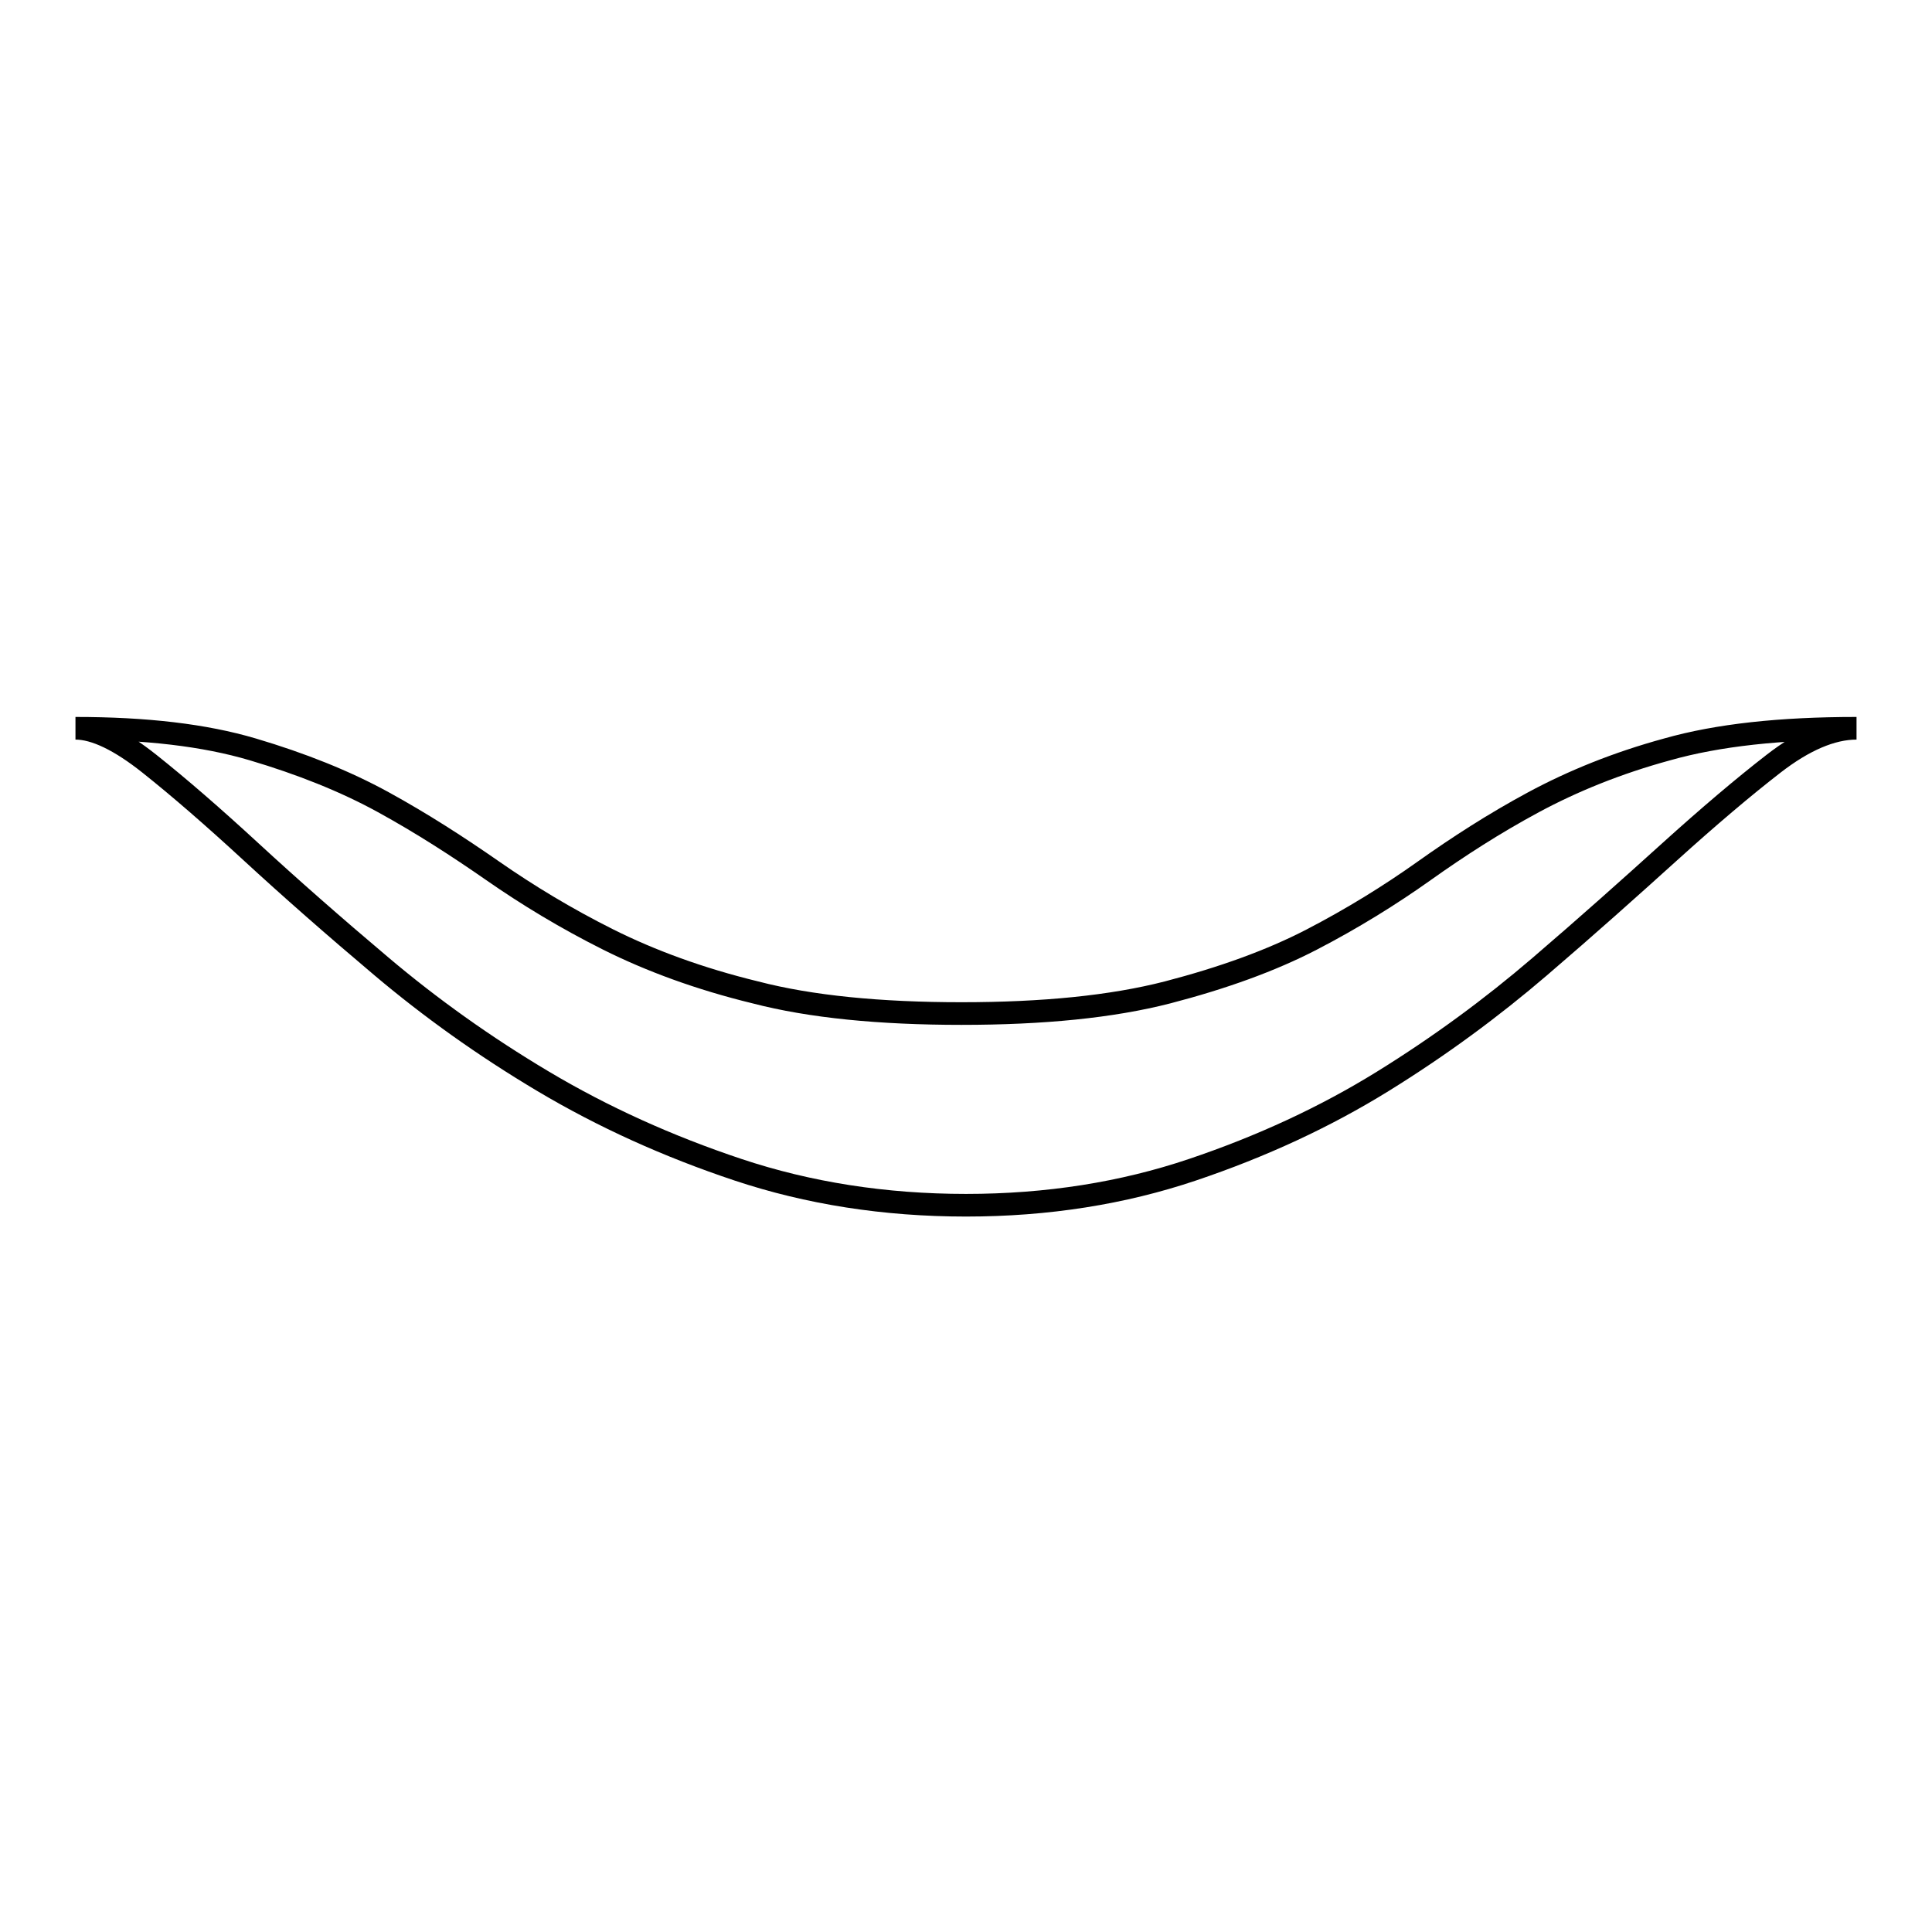
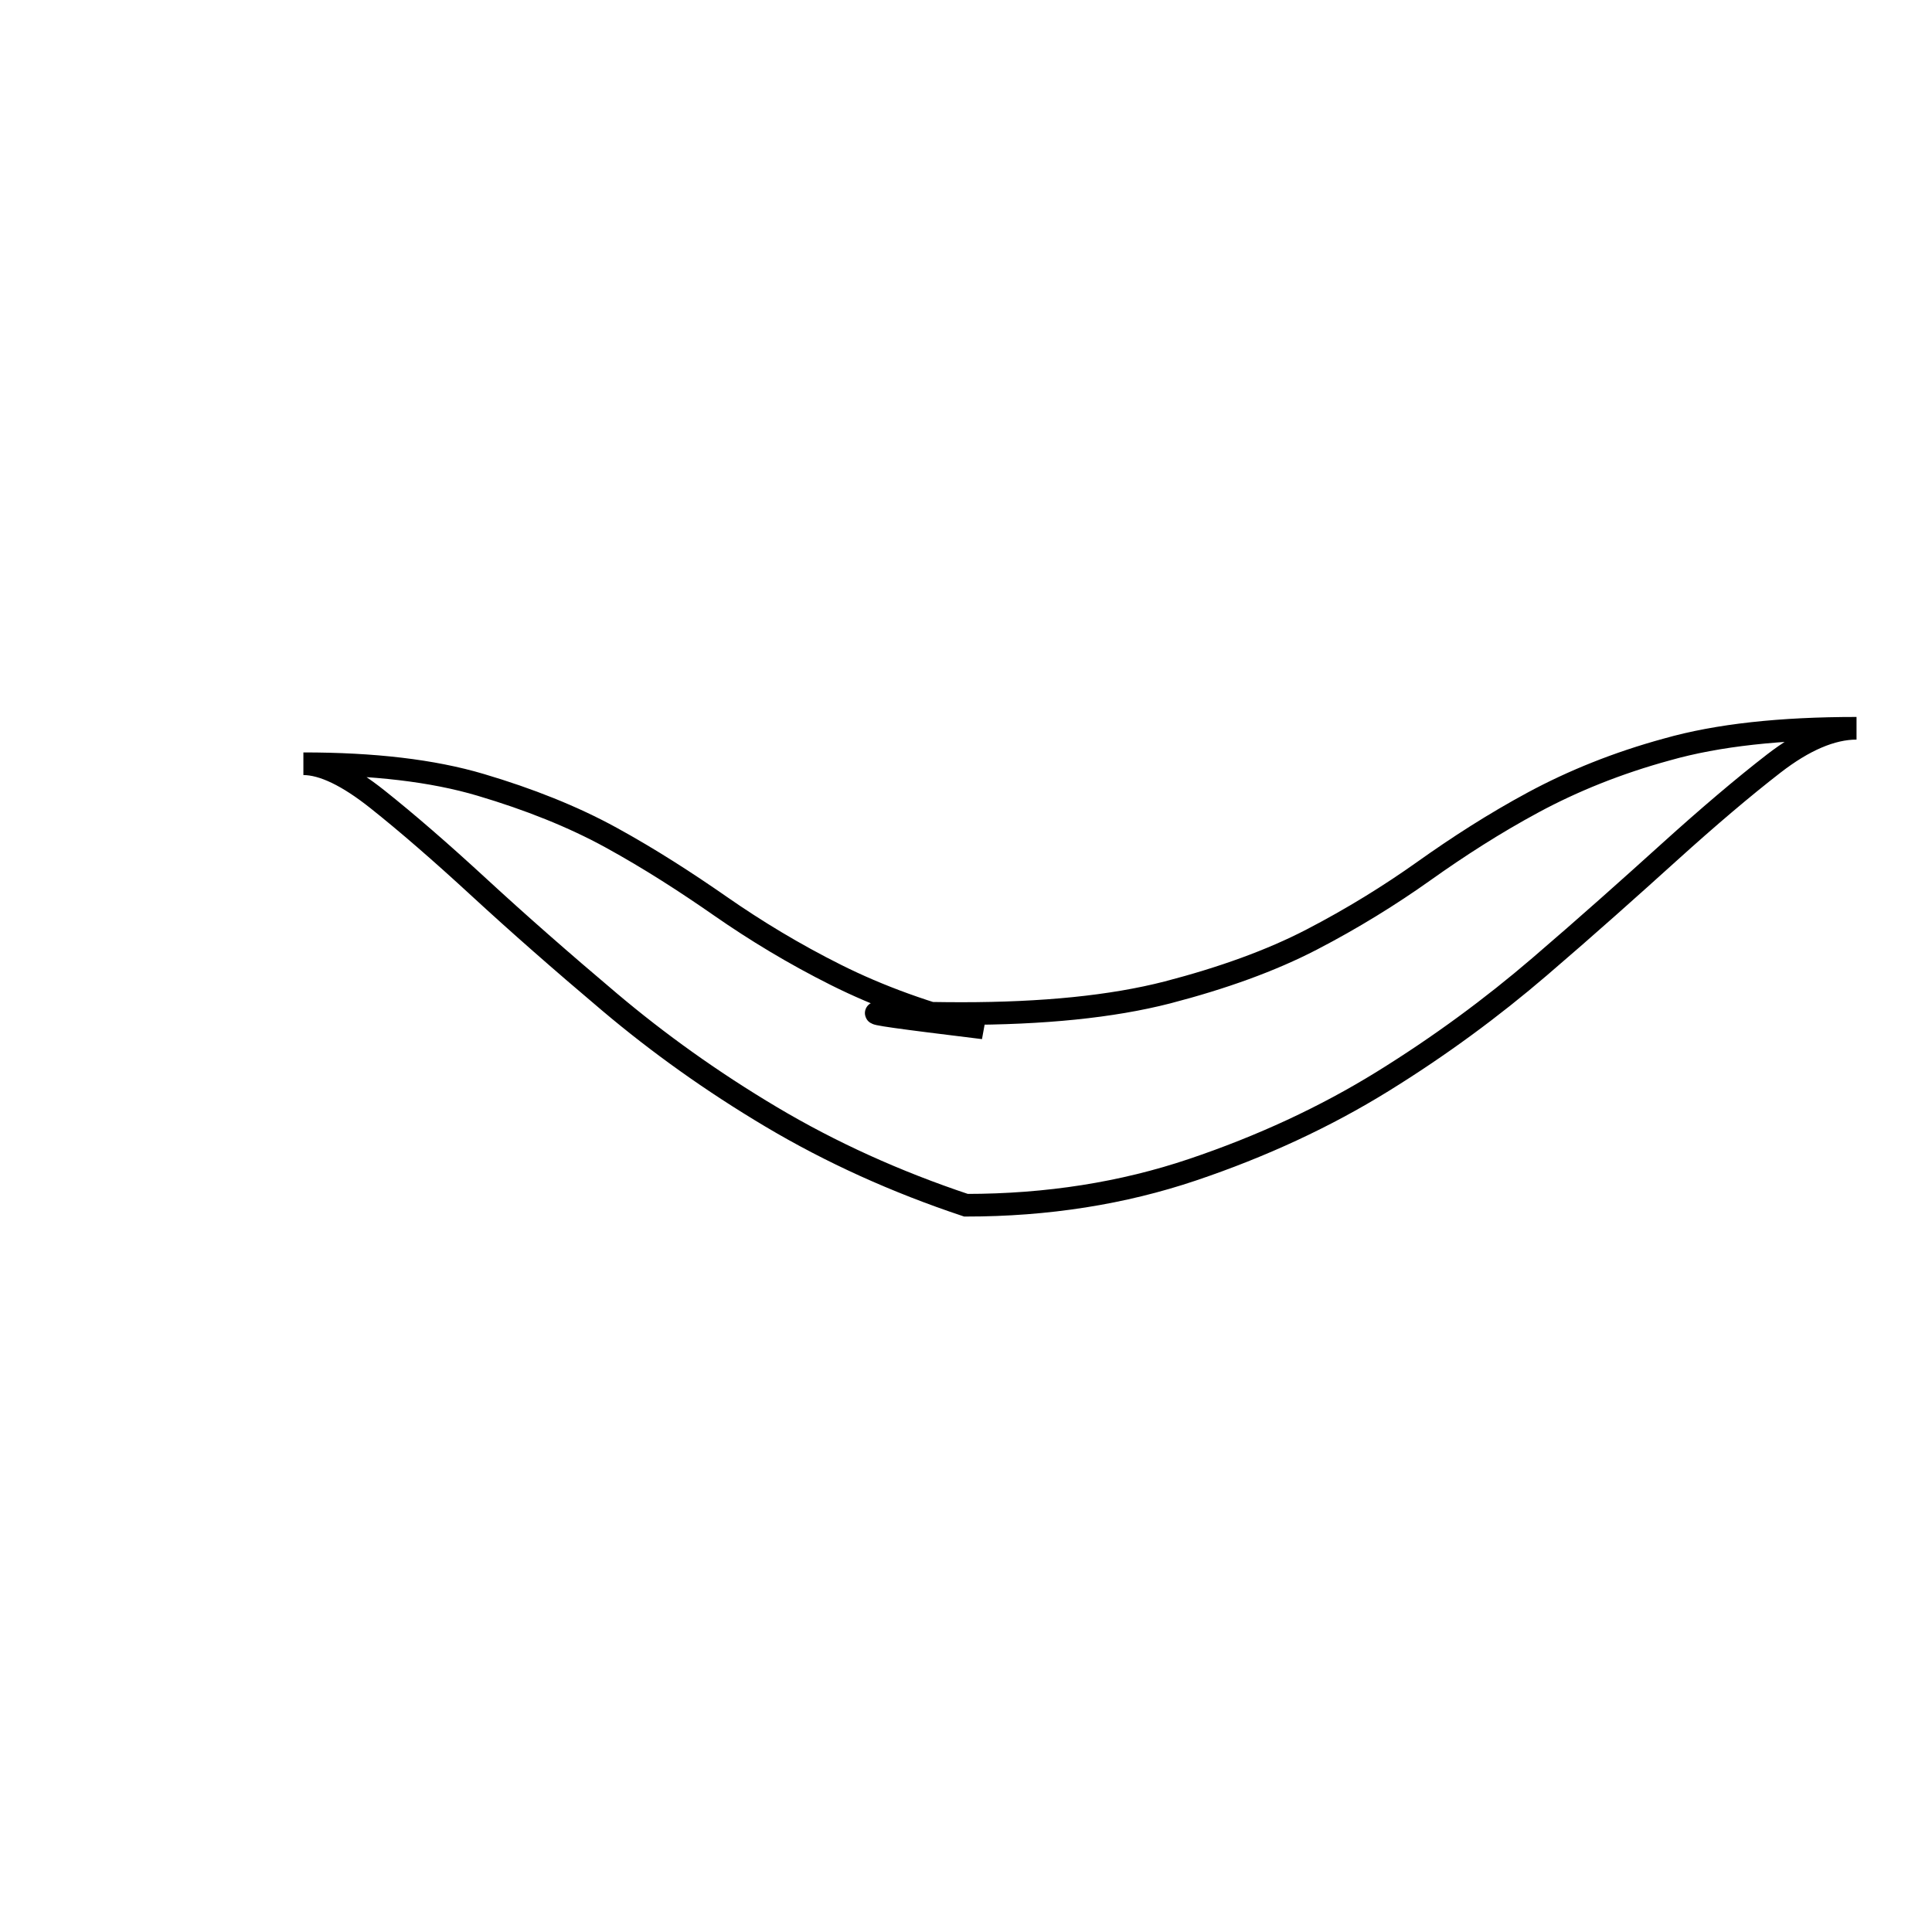
<svg xmlns="http://www.w3.org/2000/svg" version="1.1" x="0px" y="0px" viewBox="0 0 256 256" enable-background="new 0 0 256 256" xml:space="preserve">
  <g>
-     <path stroke-width="3" fill-opacity="0" stroke="#000000" d="M127.4,134.3c10.8,0,19.9-0.9,27.3-2.8c7.3-1.9,13.7-4.2,19.1-7c5.4-2.8,10.4-5.9,14.9-9.1 c4.5-3.2,9.3-6.3,14.5-9.1c5.2-2.8,11.1-5.2,17.7-7c6.7-1.9,15-2.8,25.1-2.8c-3.3,0-7,1.6-11,4.7c-4,3.1-8.6,7-13.8,11.7 c-5.2,4.7-10.9,9.8-17.2,15.2c-6.3,5.4-13.2,10.5-20.8,15.2s-16,8.6-25.2,11.7s-19.2,4.7-30,4.7c-10.8,0-20.9-1.6-30.2-4.7 c-9.3-3.1-17.9-7-25.8-11.7s-15-9.8-21.4-15.2c-6.4-5.4-12.2-10.5-17.3-15.2c-5.1-4.7-9.6-8.6-13.5-11.7c-3.9-3.1-7.2-4.7-9.8-4.7 c9.3,0,17.1,0.9,23.5,2.8c6.4,1.9,12.2,4.2,17.3,7c5.1,2.8,9.9,5.9,14.5,9.1c4.6,3.2,9.7,6.3,15.3,9.1c5.6,2.8,12.1,5.2,19.5,7 C107.4,133.4,116.6,134.3,127.4,134.3z" />
+     <path stroke-width="3" fill-opacity="0" stroke="#000000" d="M127.4,134.3c10.8,0,19.9-0.9,27.3-2.8c7.3-1.9,13.7-4.2,19.1-7c5.4-2.8,10.4-5.9,14.9-9.1 c4.5-3.2,9.3-6.3,14.5-9.1c5.2-2.8,11.1-5.2,17.7-7c6.7-1.9,15-2.8,25.1-2.8c-3.3,0-7,1.6-11,4.7c-4,3.1-8.6,7-13.8,11.7 c-5.2,4.7-10.9,9.8-17.2,15.2c-6.3,5.4-13.2,10.5-20.8,15.2s-16,8.6-25.2,11.7s-19.2,4.7-30,4.7c-9.3-3.1-17.9-7-25.8-11.7s-15-9.8-21.4-15.2c-6.4-5.4-12.2-10.5-17.3-15.2c-5.1-4.7-9.6-8.6-13.5-11.7c-3.9-3.1-7.2-4.7-9.8-4.7 c9.3,0,17.1,0.9,23.5,2.8c6.4,1.9,12.2,4.2,17.3,7c5.1,2.8,9.9,5.9,14.5,9.1c4.6,3.2,9.7,6.3,15.3,9.1c5.6,2.8,12.1,5.2,19.5,7 C107.4,133.4,116.6,134.3,127.4,134.3z" />
  </g>
</svg>